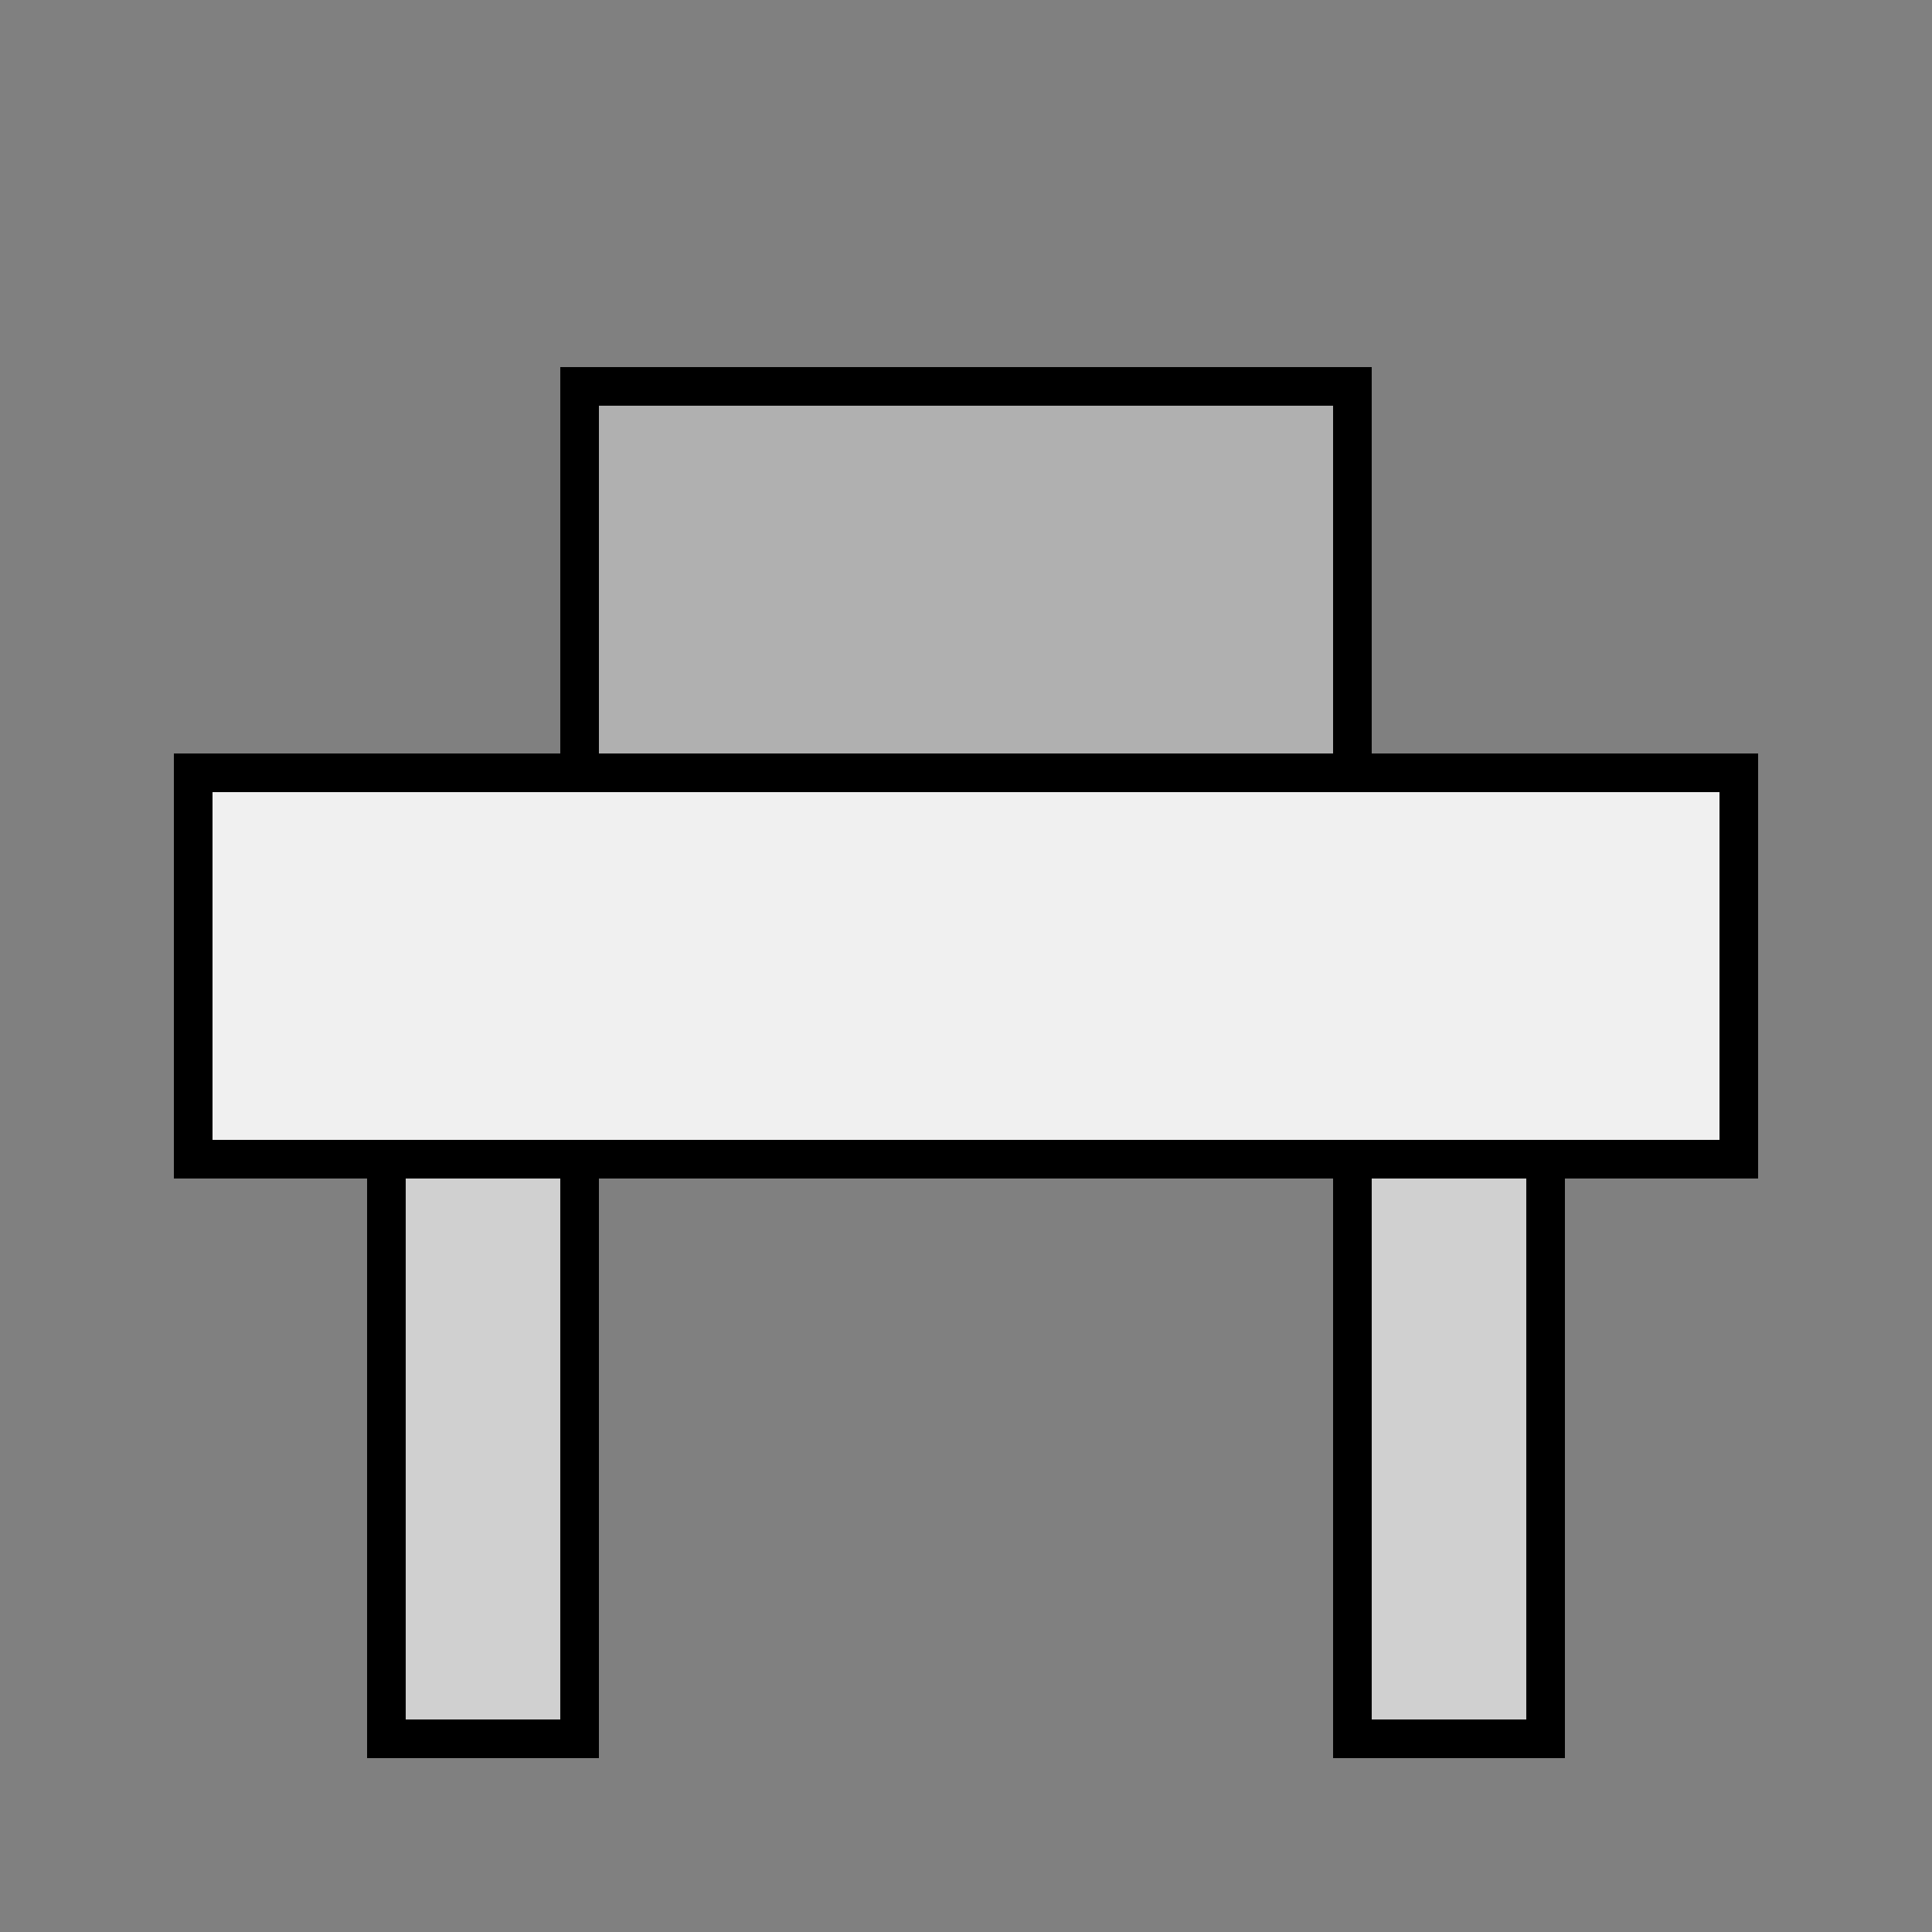
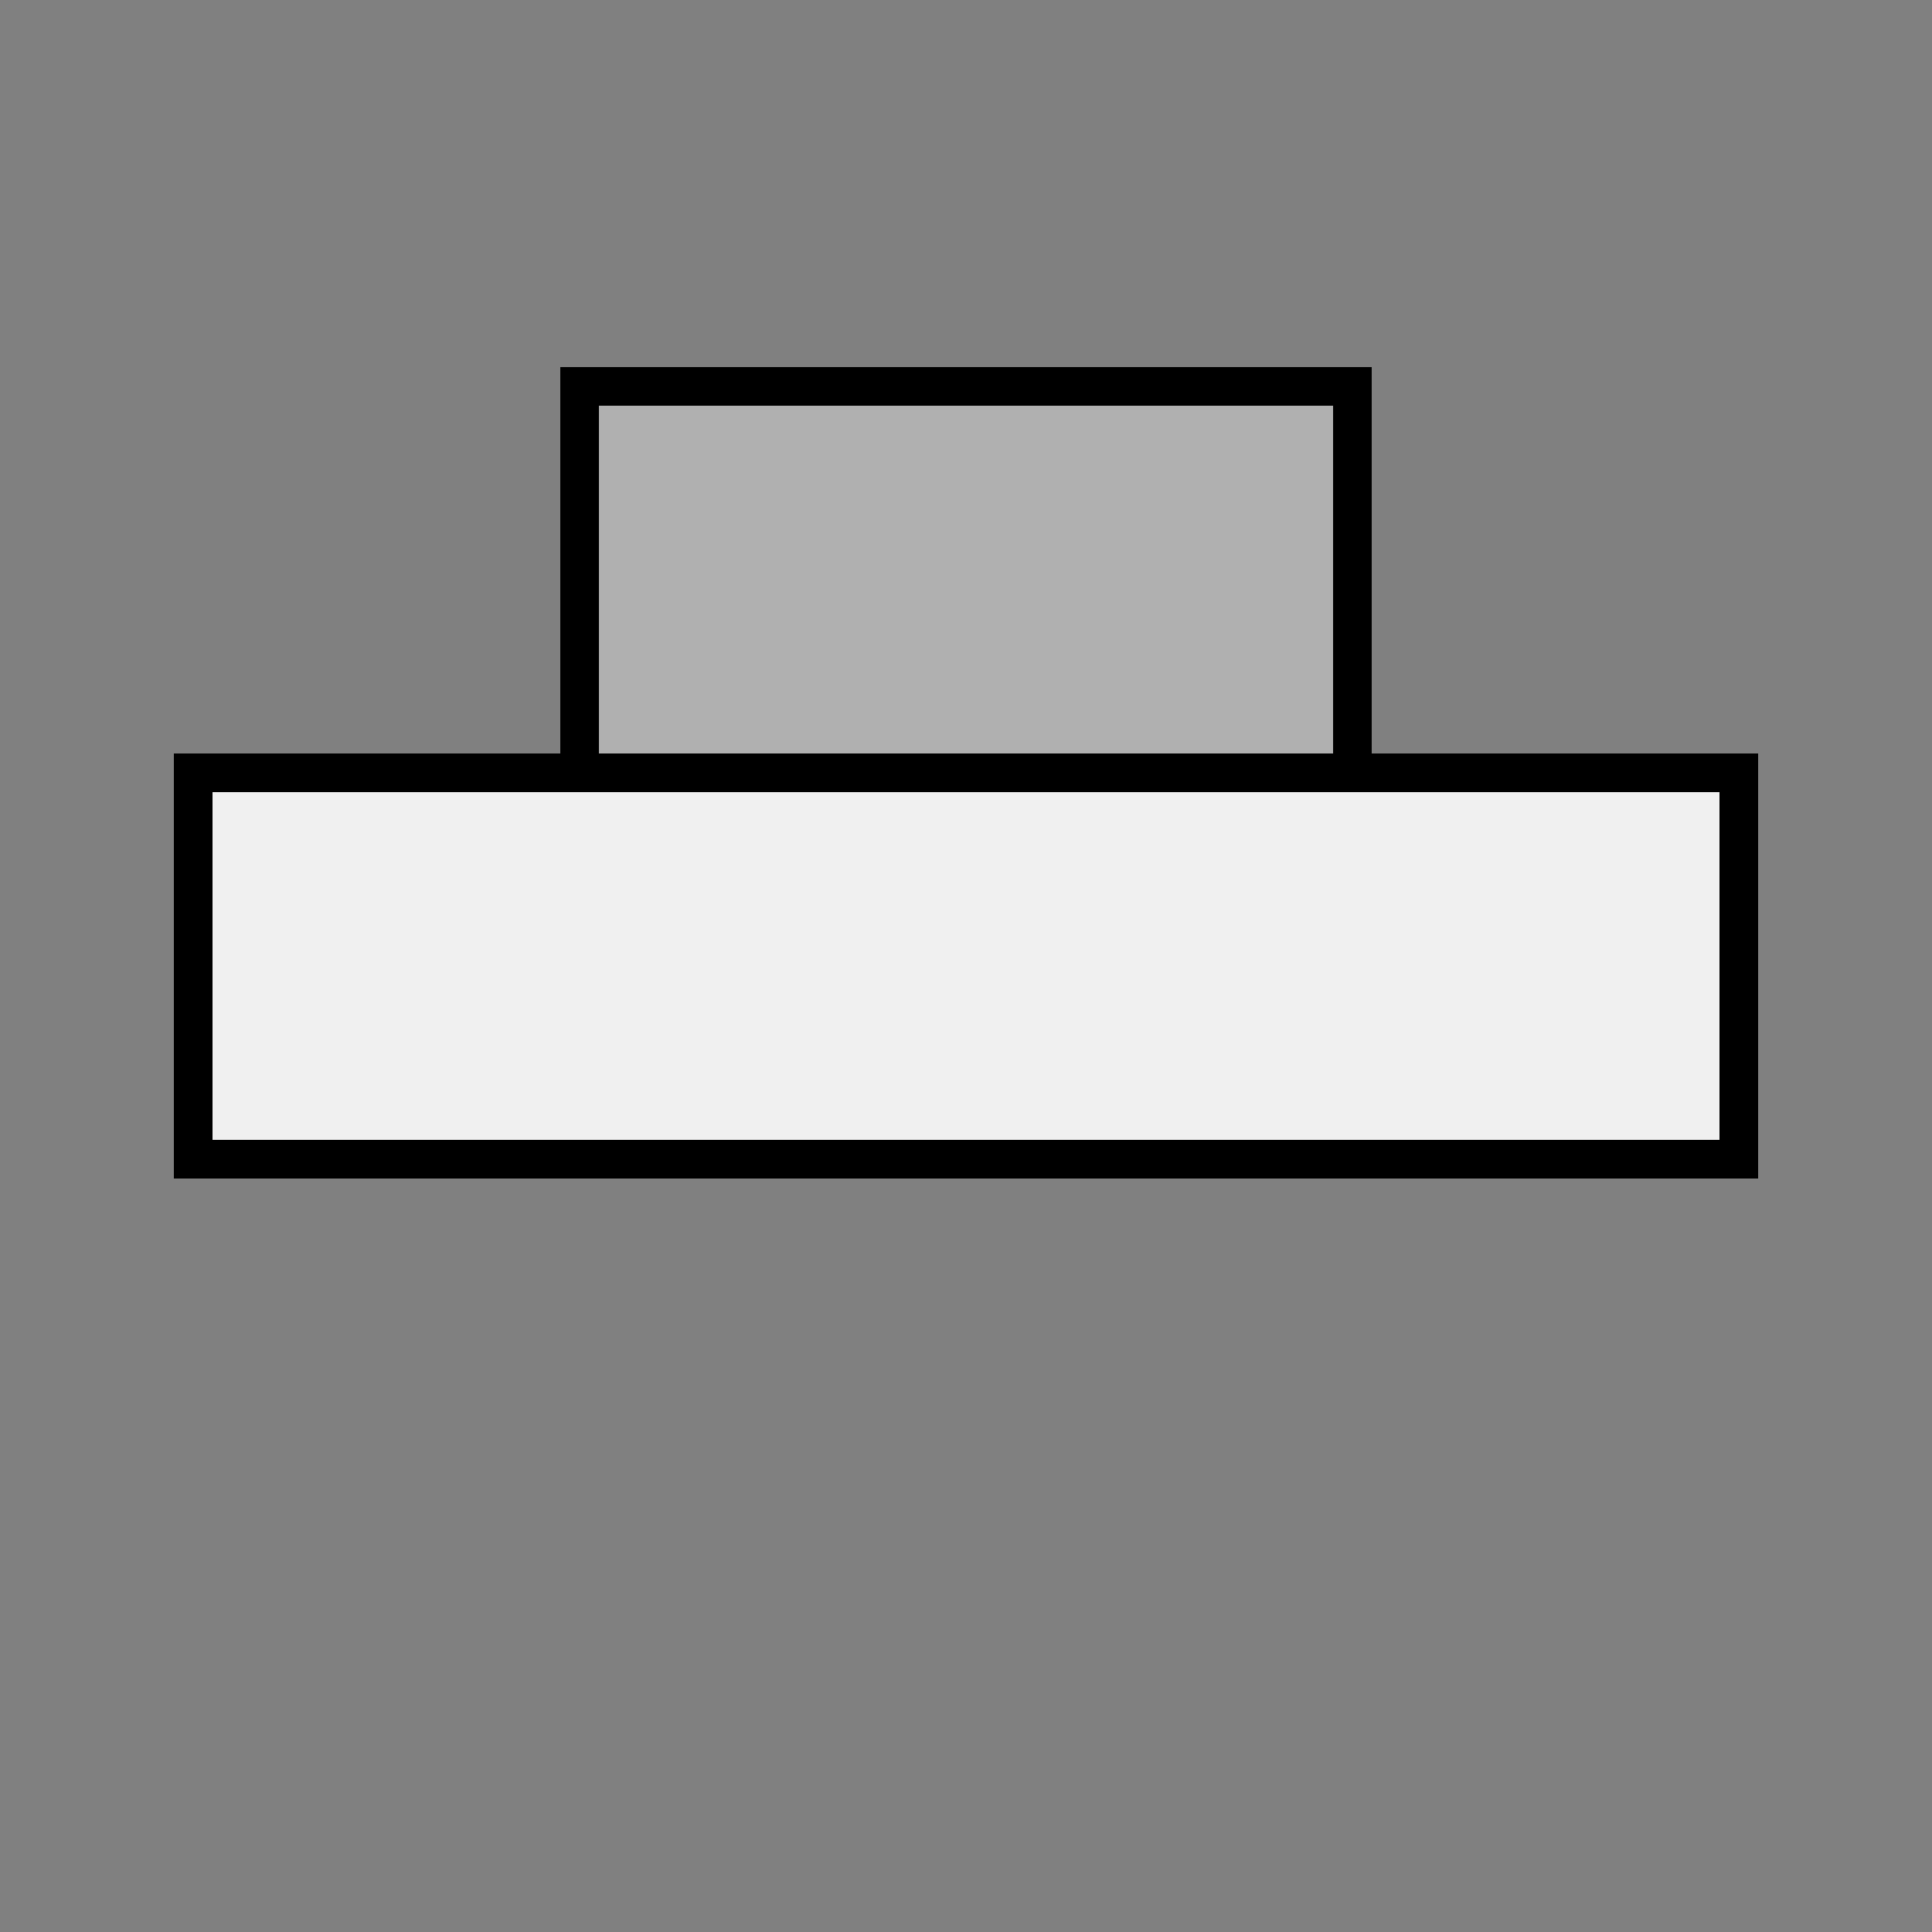
<svg xmlns="http://www.w3.org/2000/svg" width="512" height="512" viewBox="0 0 100 100" font-family="cursive" stroke="black" stroke-width="2" fill="none">
  <rect x="0" y="0" width="100" height="100" fill="#808080" stroke="none" />
  <rect x="10" y="40" width="80" height="20" fill="#f0f0f0" />
-   <rect x="20" y="60" width="10" height="30" fill="#d0d0d0" />
-   <rect x="70" y="60" width="10" height="30" fill="#d0d0d0" />
  <rect x="30" y="20" width="40" height="20" fill="#b0b0b0" />
</svg>